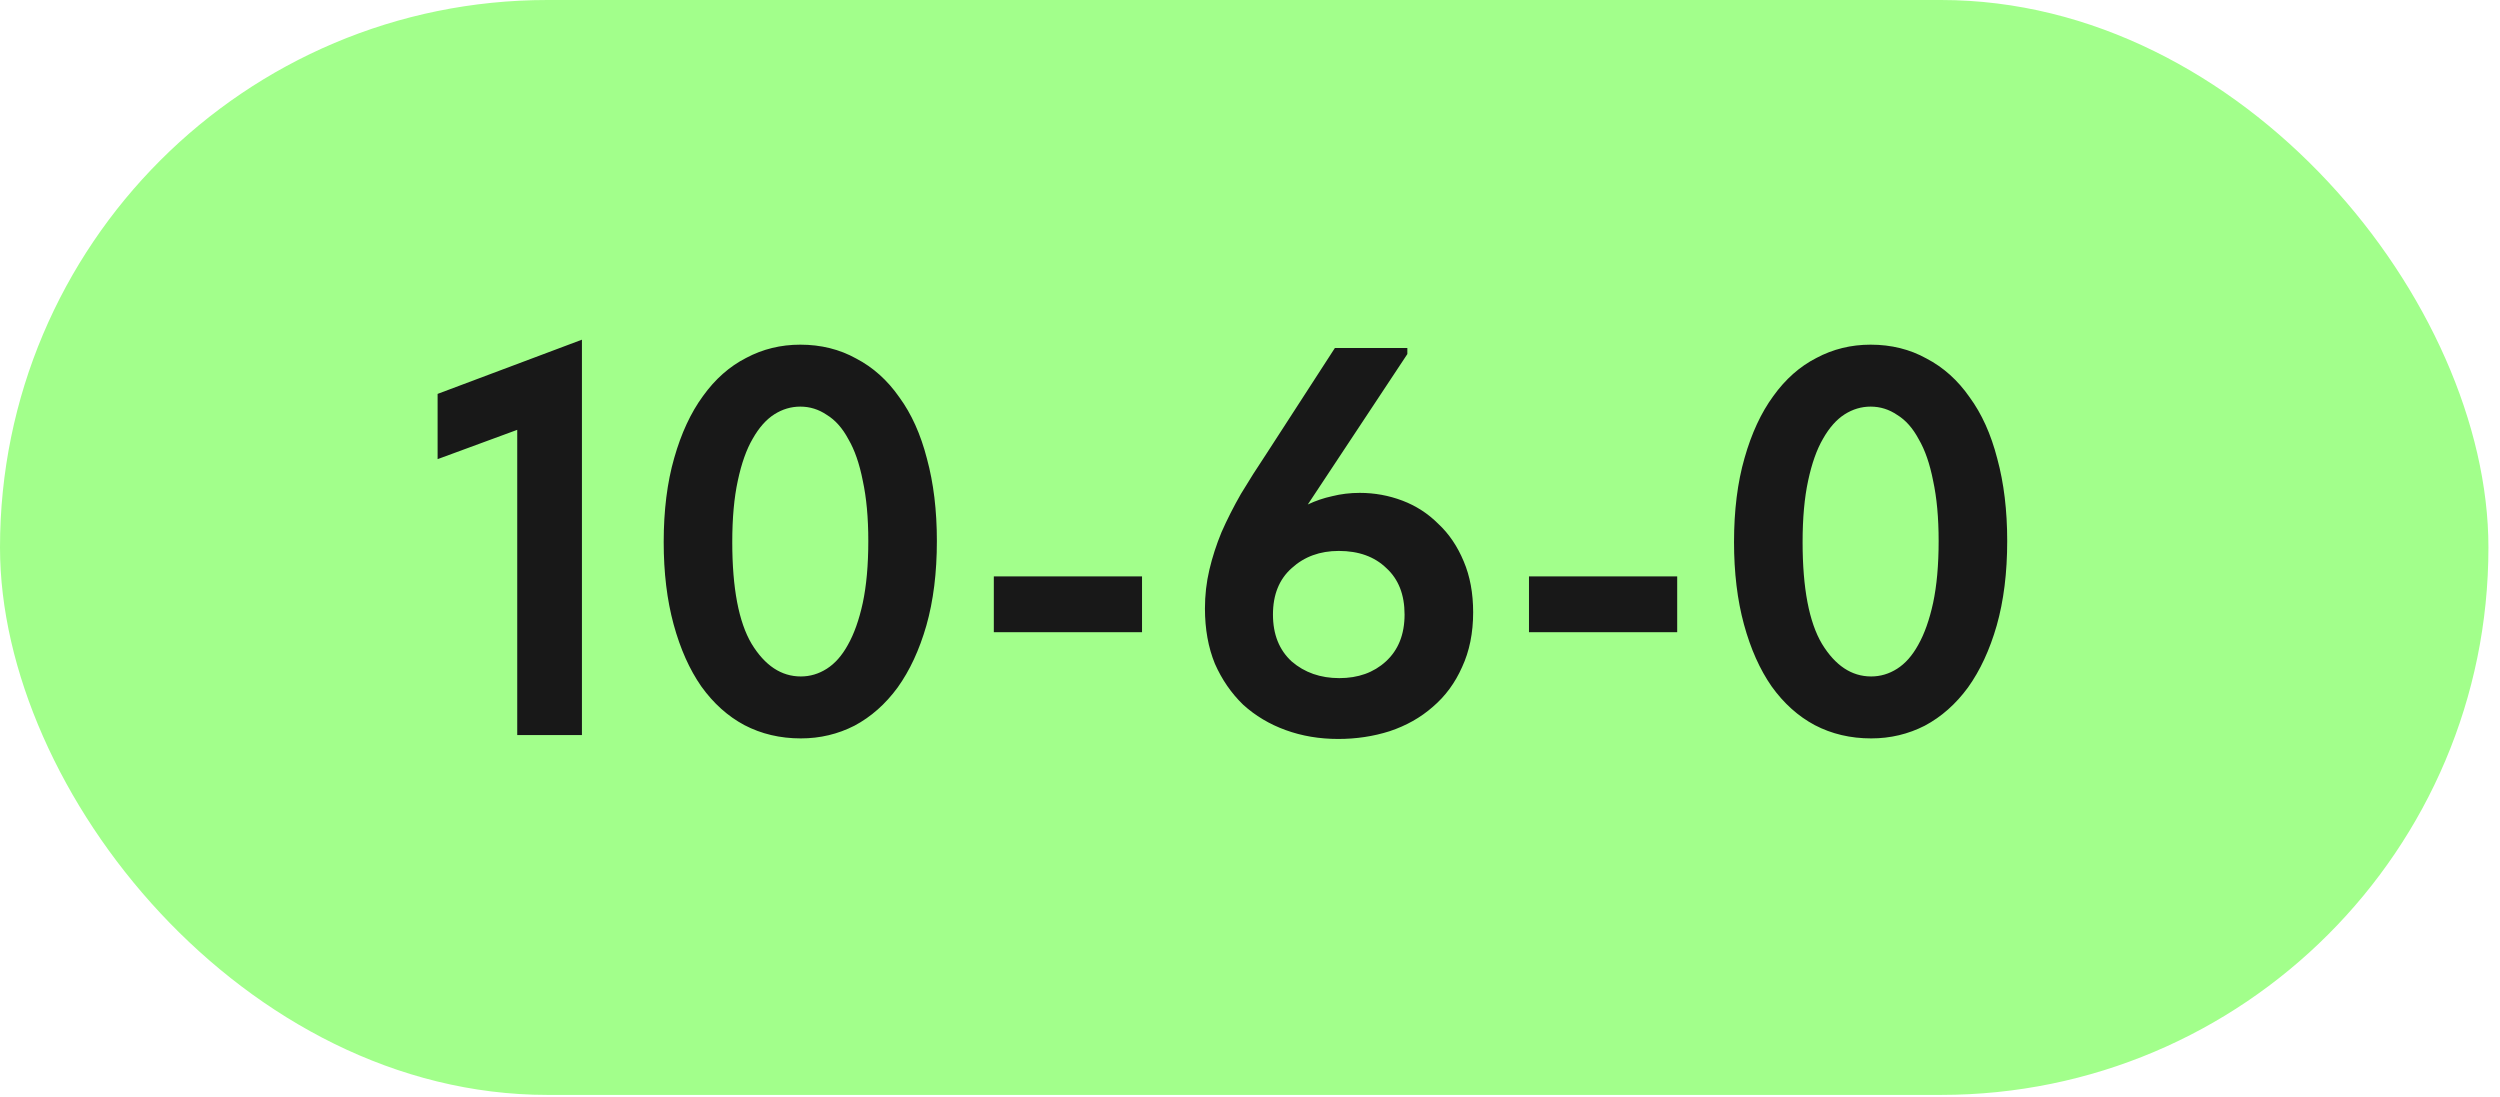
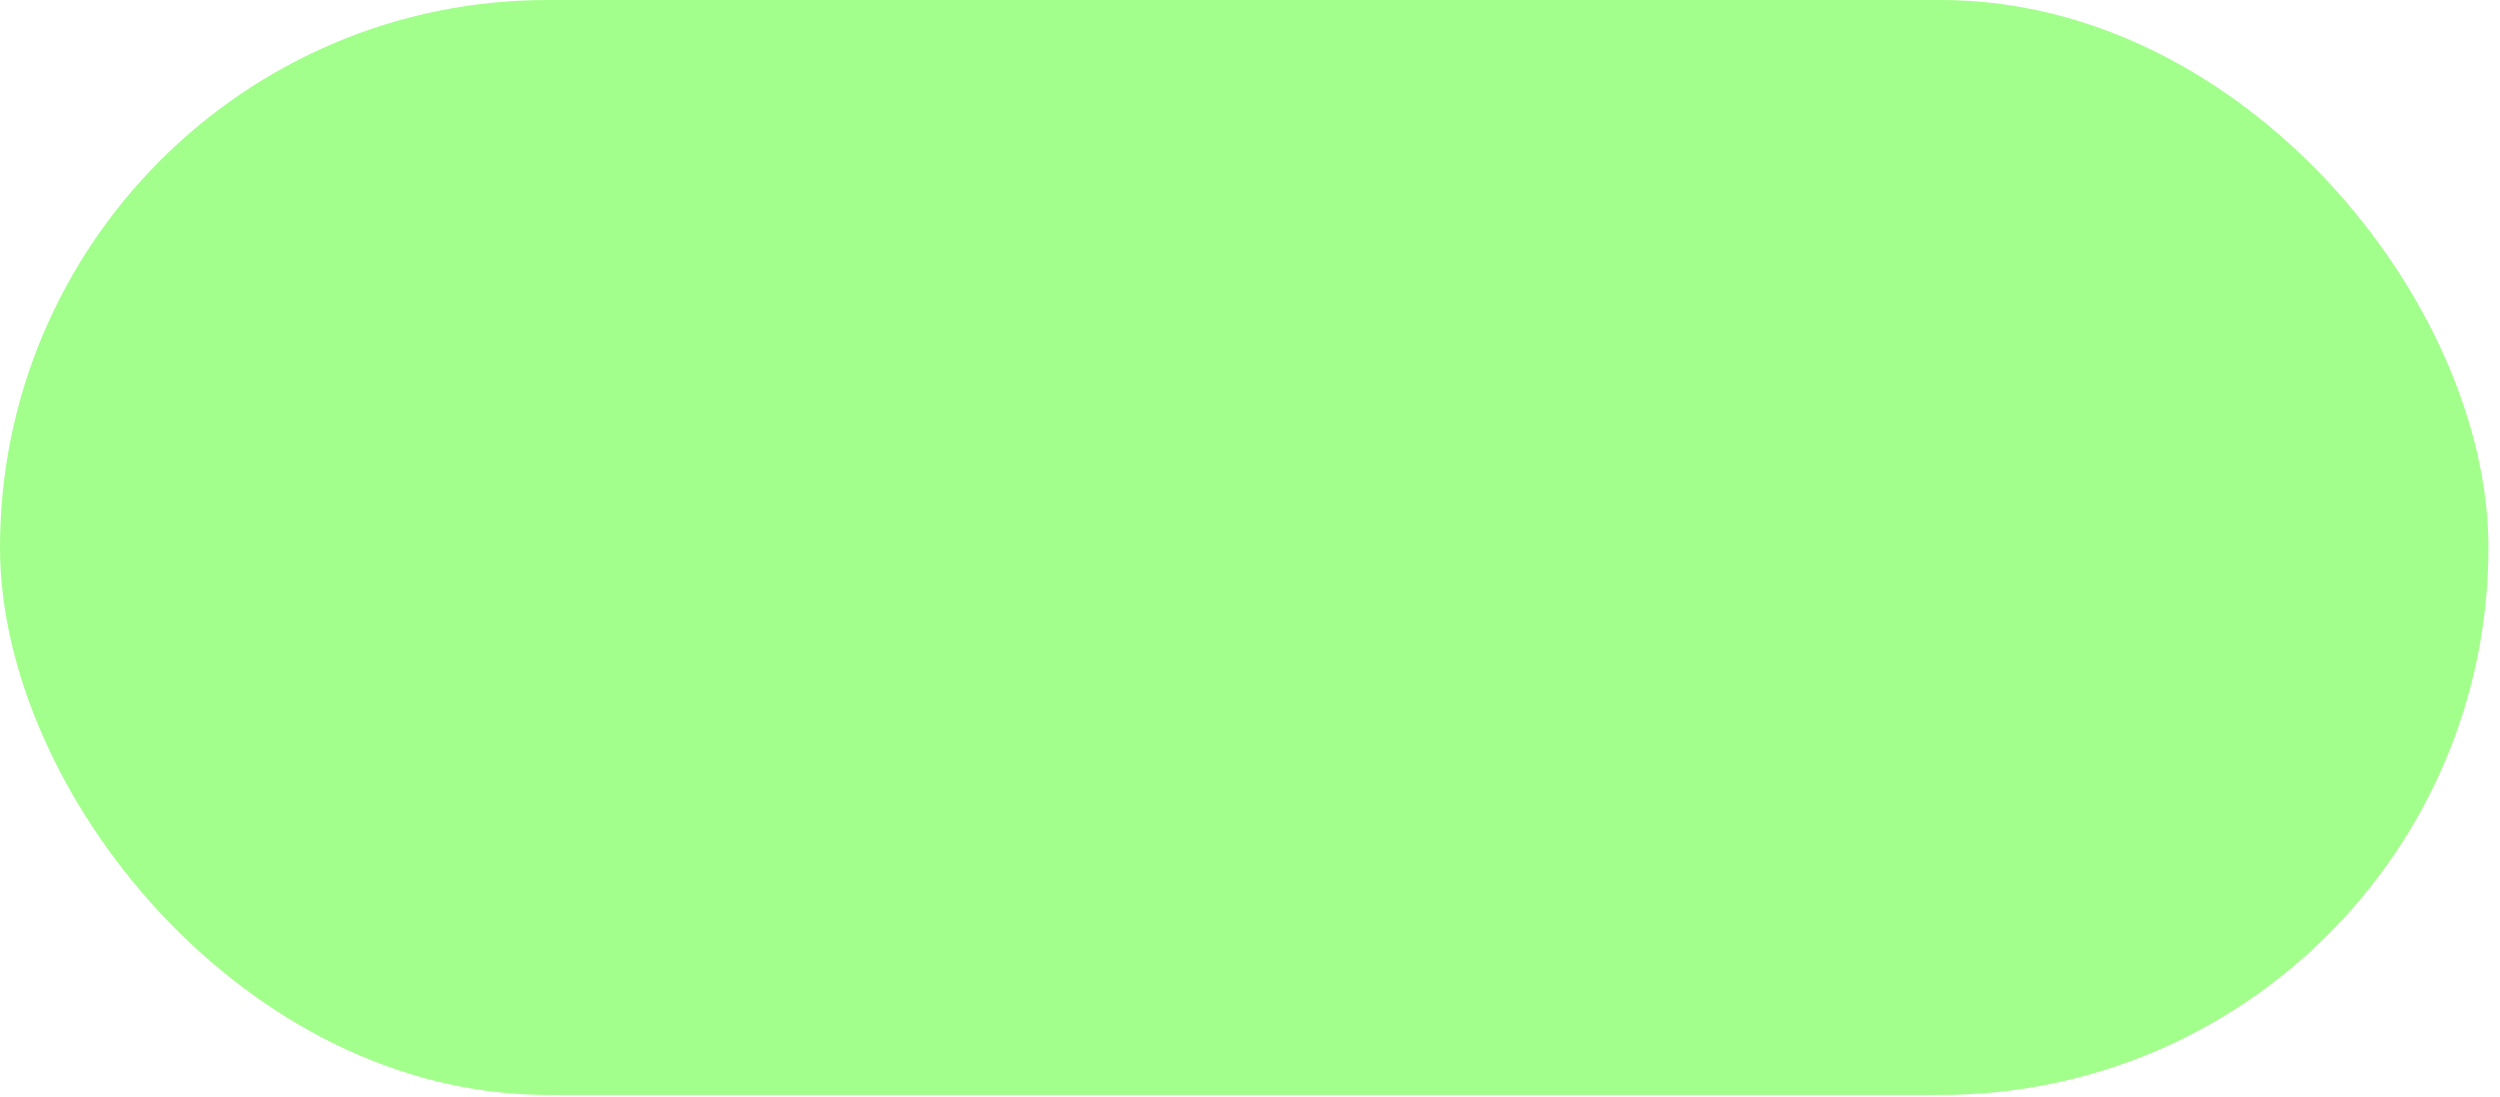
<svg xmlns="http://www.w3.org/2000/svg" width="180" height="79" viewBox="0 0 180 79" fill="none">
  <rect width="179.167" height="78.834" rx="39.417" fill="#A2FF8B" />
-   <path d="M37.241 30.948L31.508 33.058V28.36L41.899 24.458V52.926H37.241V30.948ZM57.66 53.165C56.174 53.165 54.82 52.846 53.599 52.209C52.405 51.572 51.37 50.643 50.494 49.422C49.644 48.201 48.981 46.715 48.503 44.963C48.025 43.211 47.786 41.233 47.786 39.03C47.786 36.748 48.038 34.73 48.543 32.978C49.047 31.2 49.737 29.714 50.613 28.519C51.489 27.298 52.524 26.382 53.719 25.772C54.913 25.135 56.214 24.816 57.621 24.816C59.107 24.816 60.447 25.148 61.642 25.812C62.863 26.449 63.898 27.378 64.748 28.599C65.624 29.793 66.287 31.266 66.738 33.018C67.216 34.77 67.455 36.748 67.455 38.951C67.455 41.233 67.203 43.264 66.698 45.042C66.194 46.794 65.504 48.281 64.628 49.502C63.752 50.696 62.717 51.612 61.523 52.249C60.328 52.859 59.041 53.165 57.66 53.165ZM57.66 48.705C58.324 48.705 58.948 48.52 59.532 48.148C60.116 47.776 60.62 47.206 61.045 46.436C61.496 45.64 61.854 44.631 62.12 43.41C62.385 42.163 62.518 40.676 62.518 38.951C62.518 37.279 62.385 35.832 62.12 34.611C61.881 33.39 61.536 32.395 61.085 31.625C60.66 30.828 60.142 30.244 59.532 29.873C58.948 29.475 58.311 29.276 57.621 29.276C56.957 29.276 56.333 29.462 55.749 29.833C55.165 30.205 54.648 30.789 54.197 31.585C53.745 32.355 53.387 33.363 53.122 34.611C52.856 35.832 52.723 37.305 52.723 39.03C52.723 42.348 53.188 44.79 54.117 46.356C55.072 47.922 56.254 48.705 57.66 48.705ZM82.226 45.52H71.555V41.499H82.226V45.52ZM96.352 53.205C94.998 53.205 93.737 52.992 92.569 52.567C91.401 52.143 90.379 51.532 89.504 50.736C88.654 49.913 87.977 48.931 87.473 47.79C86.995 46.622 86.756 45.295 86.756 43.808C86.756 42.853 86.862 41.924 87.075 41.021C87.287 40.119 87.579 39.216 87.951 38.314C88.349 37.411 88.813 36.495 89.344 35.566C89.902 34.637 90.525 33.655 91.216 32.62L96.113 25.055H101.329V25.493L94.162 36.323C94.719 36.057 95.303 35.858 95.914 35.726C96.551 35.566 97.214 35.487 97.904 35.487C98.966 35.487 99.988 35.673 100.97 36.044C101.952 36.416 102.815 36.973 103.558 37.717C104.328 38.433 104.938 39.336 105.39 40.424C105.841 41.486 106.067 42.707 106.067 44.087C106.067 45.573 105.801 46.887 105.27 48.029C104.766 49.17 104.062 50.126 103.16 50.895C102.284 51.665 101.249 52.249 100.054 52.647C98.886 53.019 97.652 53.205 96.352 53.205ZM96.431 48.825C97.785 48.825 98.9 48.427 99.776 47.63C100.678 46.807 101.129 45.679 101.129 44.246C101.129 42.813 100.691 41.698 99.816 40.902C98.966 40.079 97.825 39.667 96.391 39.667C95.038 39.667 93.91 40.079 93.007 40.902C92.105 41.698 91.653 42.813 91.653 44.246C91.653 45.679 92.105 46.807 93.007 47.63C93.936 48.427 95.078 48.825 96.431 48.825ZM120.758 45.52H110.087V41.499H120.758V45.52ZM134.724 53.165C133.238 53.165 131.884 52.846 130.663 52.209C129.469 51.572 128.434 50.643 127.558 49.422C126.708 48.201 126.045 46.715 125.567 44.963C125.089 43.211 124.85 41.233 124.85 39.03C124.85 36.748 125.102 34.73 125.607 32.978C126.111 31.2 126.801 29.714 127.677 28.519C128.553 27.298 129.588 26.382 130.783 25.772C131.977 25.135 133.278 24.816 134.684 24.816C136.171 24.816 137.511 25.148 138.706 25.812C139.927 26.449 140.962 27.378 141.811 28.599C142.687 29.793 143.351 31.266 143.802 33.018C144.28 34.77 144.519 36.748 144.519 38.951C144.519 41.233 144.267 43.264 143.762 45.042C143.258 46.794 142.568 48.281 141.692 49.502C140.816 50.696 139.781 51.612 138.586 52.249C137.392 52.859 136.105 53.165 134.724 53.165ZM134.724 48.705C135.388 48.705 136.012 48.52 136.596 48.148C137.18 47.776 137.684 47.206 138.109 46.436C138.56 45.64 138.918 44.631 139.184 43.41C139.449 42.163 139.582 40.676 139.582 38.951C139.582 37.279 139.449 35.832 139.184 34.611C138.945 33.39 138.6 32.395 138.148 31.625C137.724 30.828 137.206 30.244 136.596 29.873C136.012 29.475 135.375 29.276 134.684 29.276C134.021 29.276 133.397 29.462 132.813 29.833C132.229 30.205 131.712 30.789 131.26 31.585C130.809 32.355 130.451 33.363 130.185 34.611C129.92 35.832 129.787 37.305 129.787 39.03C129.787 42.348 130.252 44.79 131.181 46.356C132.136 47.922 133.318 48.705 134.724 48.705Z" fill="#181818" />
</svg>